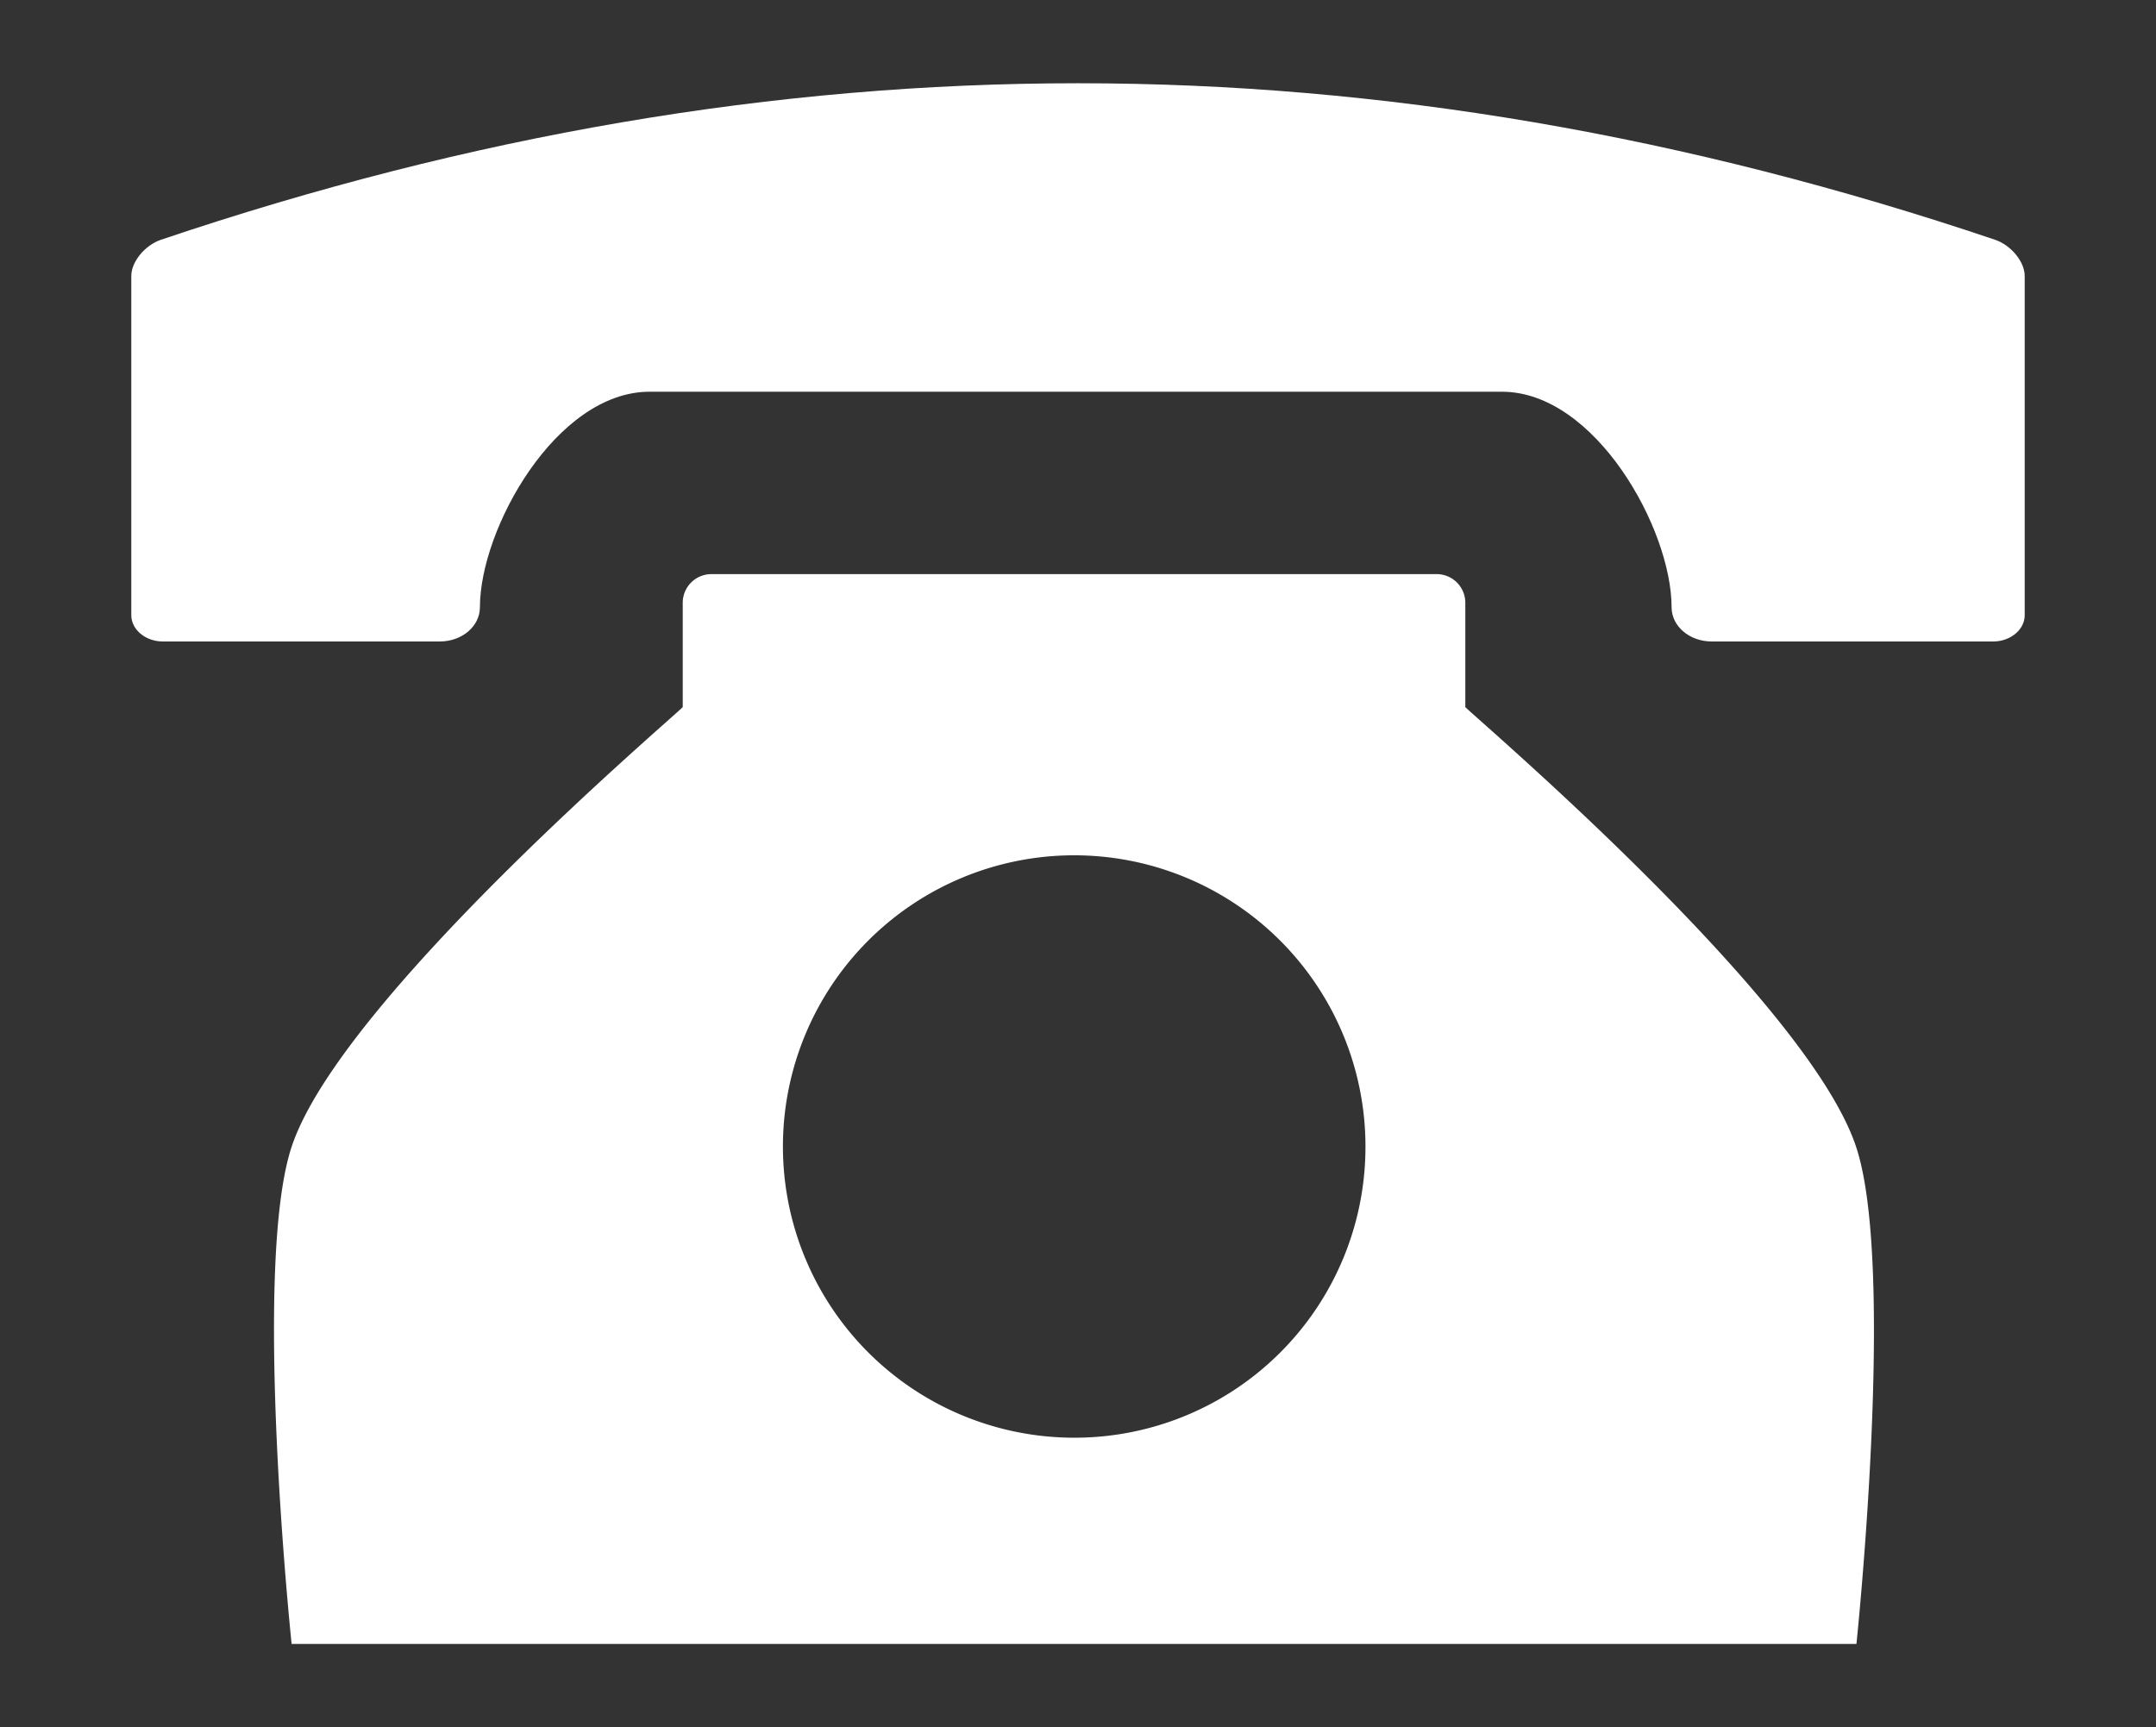
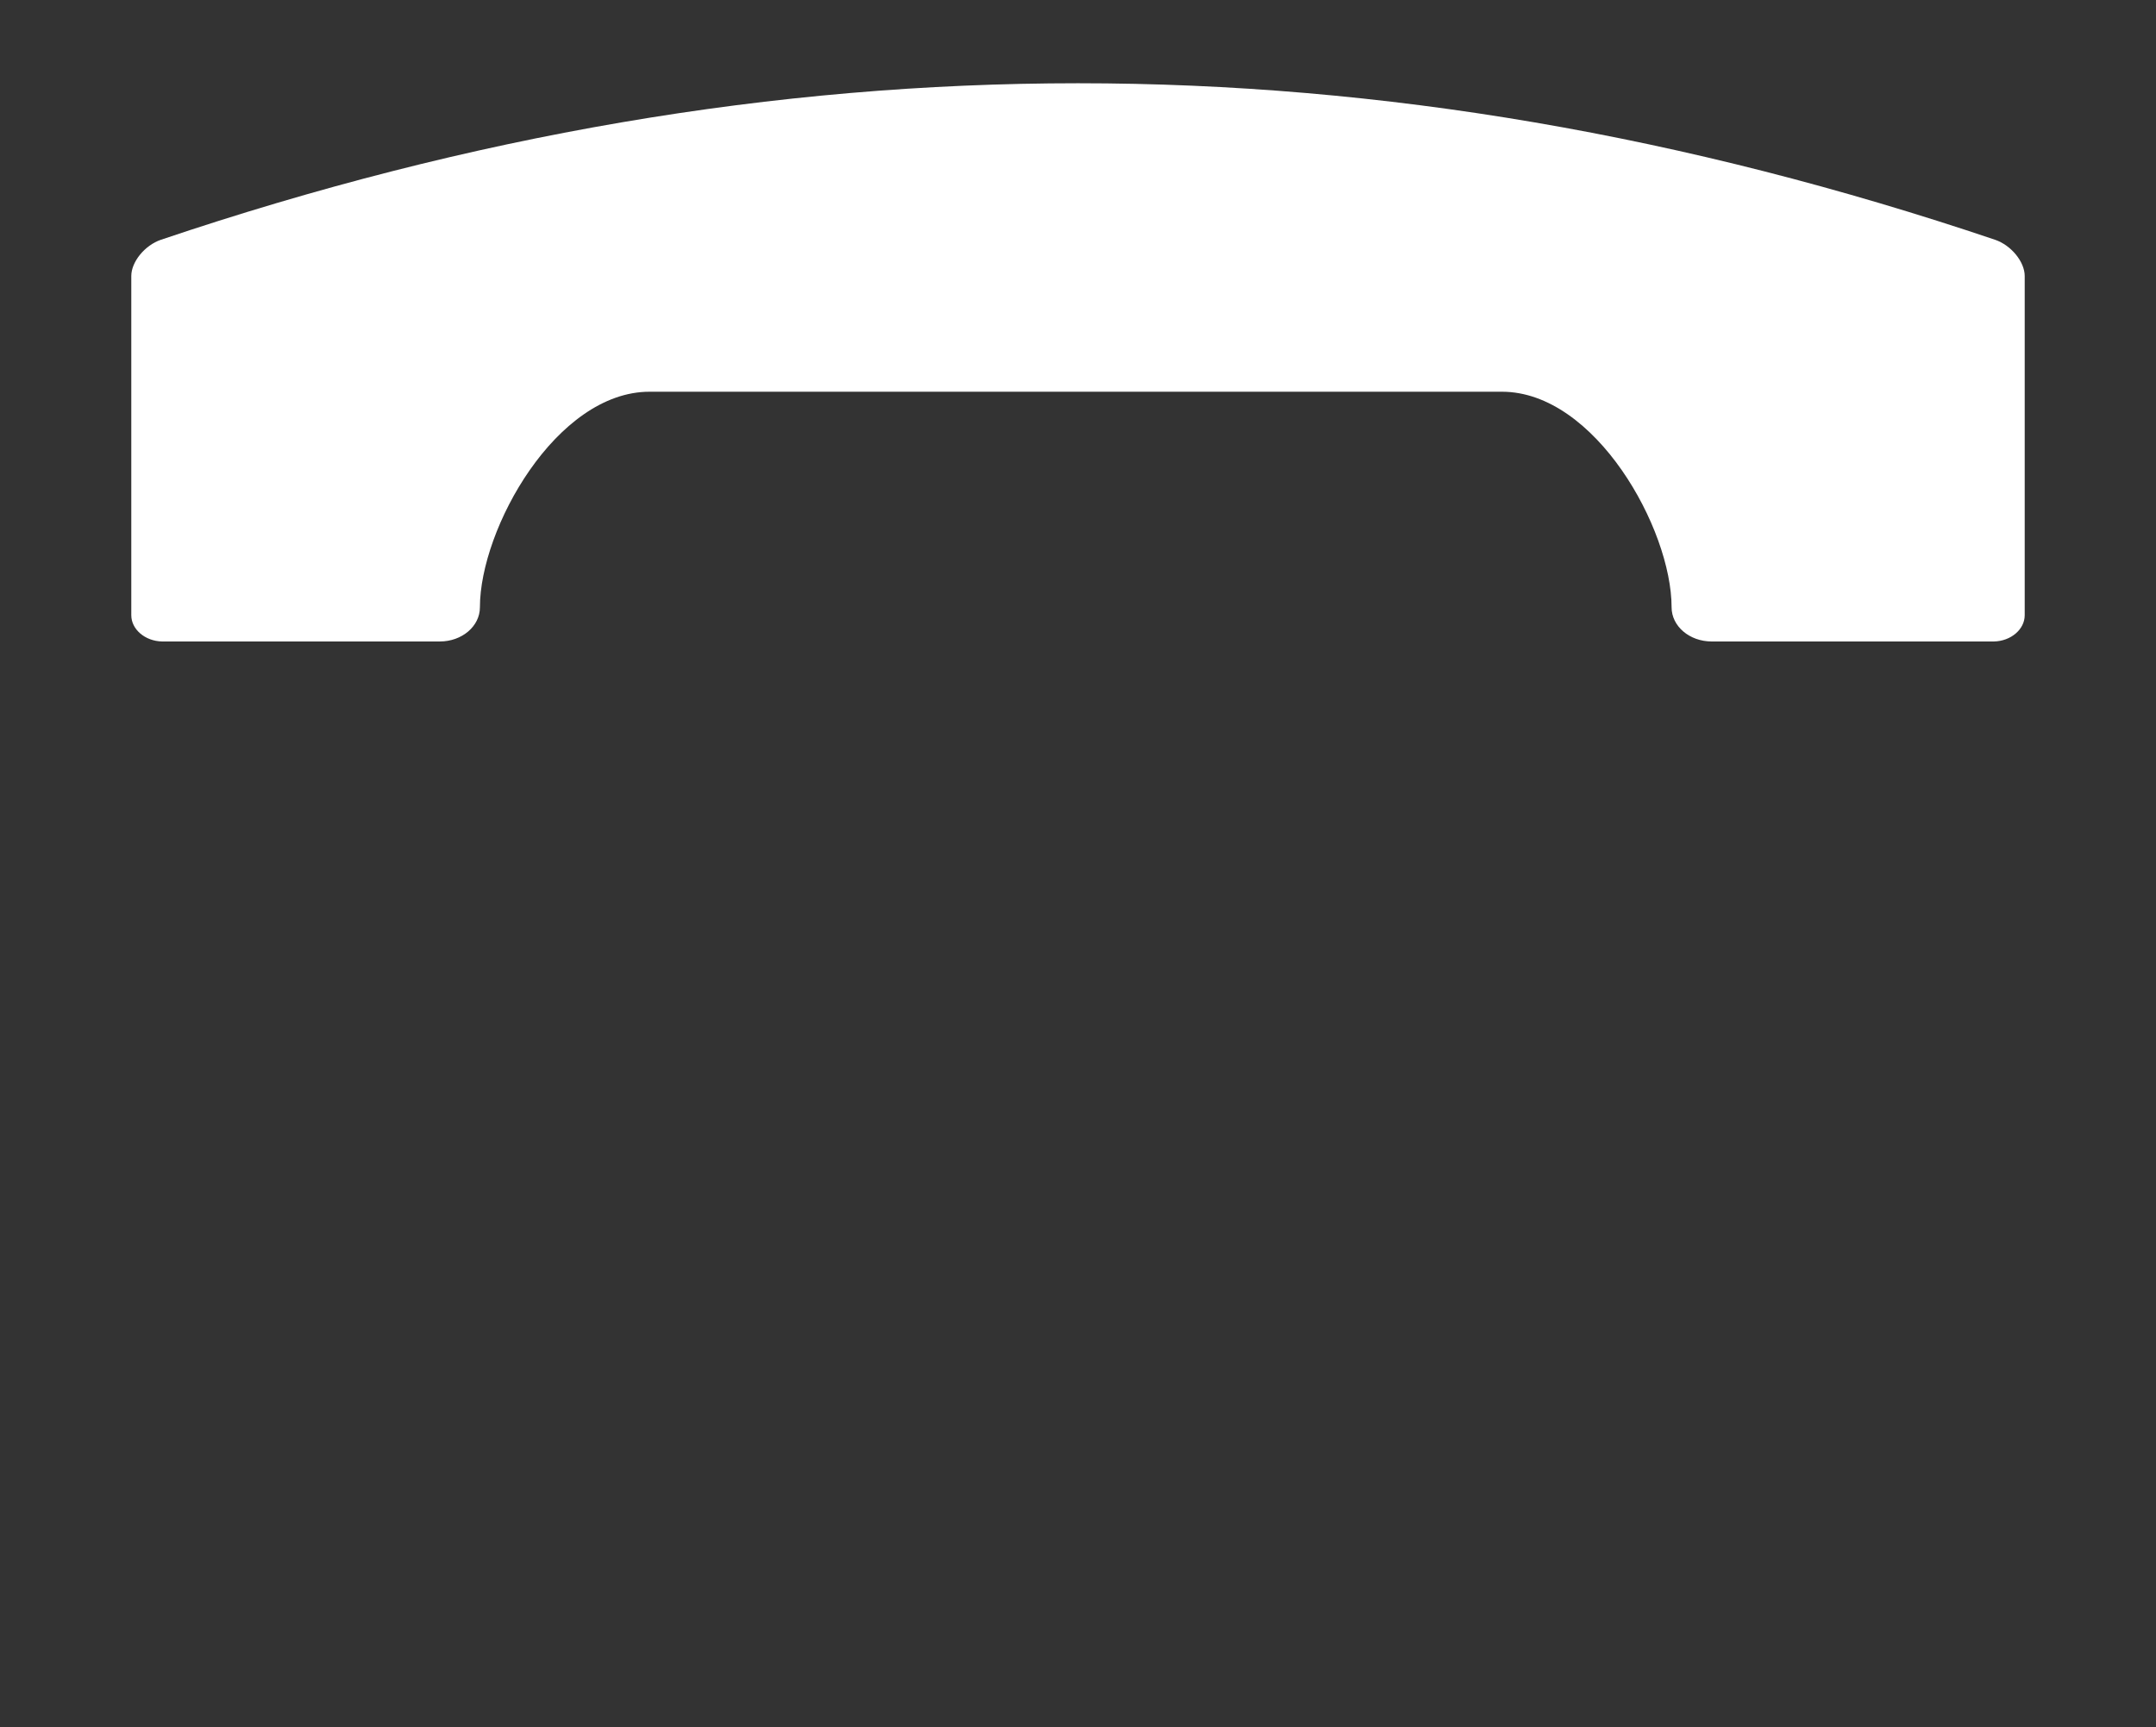
<svg xmlns="http://www.w3.org/2000/svg" viewBox="0 0 624 500">
  <rect x="0" y="0" width="624" height="500" fill="#333333" stroke="none" />
  <title>tel</title>
-   <path d="M537,331.4c-14.7-42.6-109.3-123-112.9-126.7V174.5a8.3,8.3,0,0,0-8.3-8.3h-210a8.3,8.3,0,0,0-8.2,8.3v30.2c-3.6,3.7-98.3,84.1-113,126.7-11.8,34.1-.2,144.5-.2,144.5H537.3S548.9,365.5,537,331.4ZM310.8,416.2a84.3,84.3,0,1,1,84.4-84.3A84.2,84.2,0,0,1,310.8,416.2Z" style="fill:#fff" />
  <path d="M577.4,69.4C398.4,9,225.6,9,46.6,69.4,41.9,71,38,75.8,38,79.9v98.2c0,4.1,4,7.5,8.9,7.6h80.4c6.4,0,11.6-4.4,11.6-9.9h0c0-22.7,22.1-62.4,49.1-62.4H434.7c27,0,49.1,39.7,49.1,62.4h0c0,5.5,5.2,9.9,11.6,9.9h81.7c4.9-.1,8.9-3.5,8.9-7.6V79.9C586,75.8,582.1,71,577.4,69.4Z" style="fill:#fff" />
</svg>